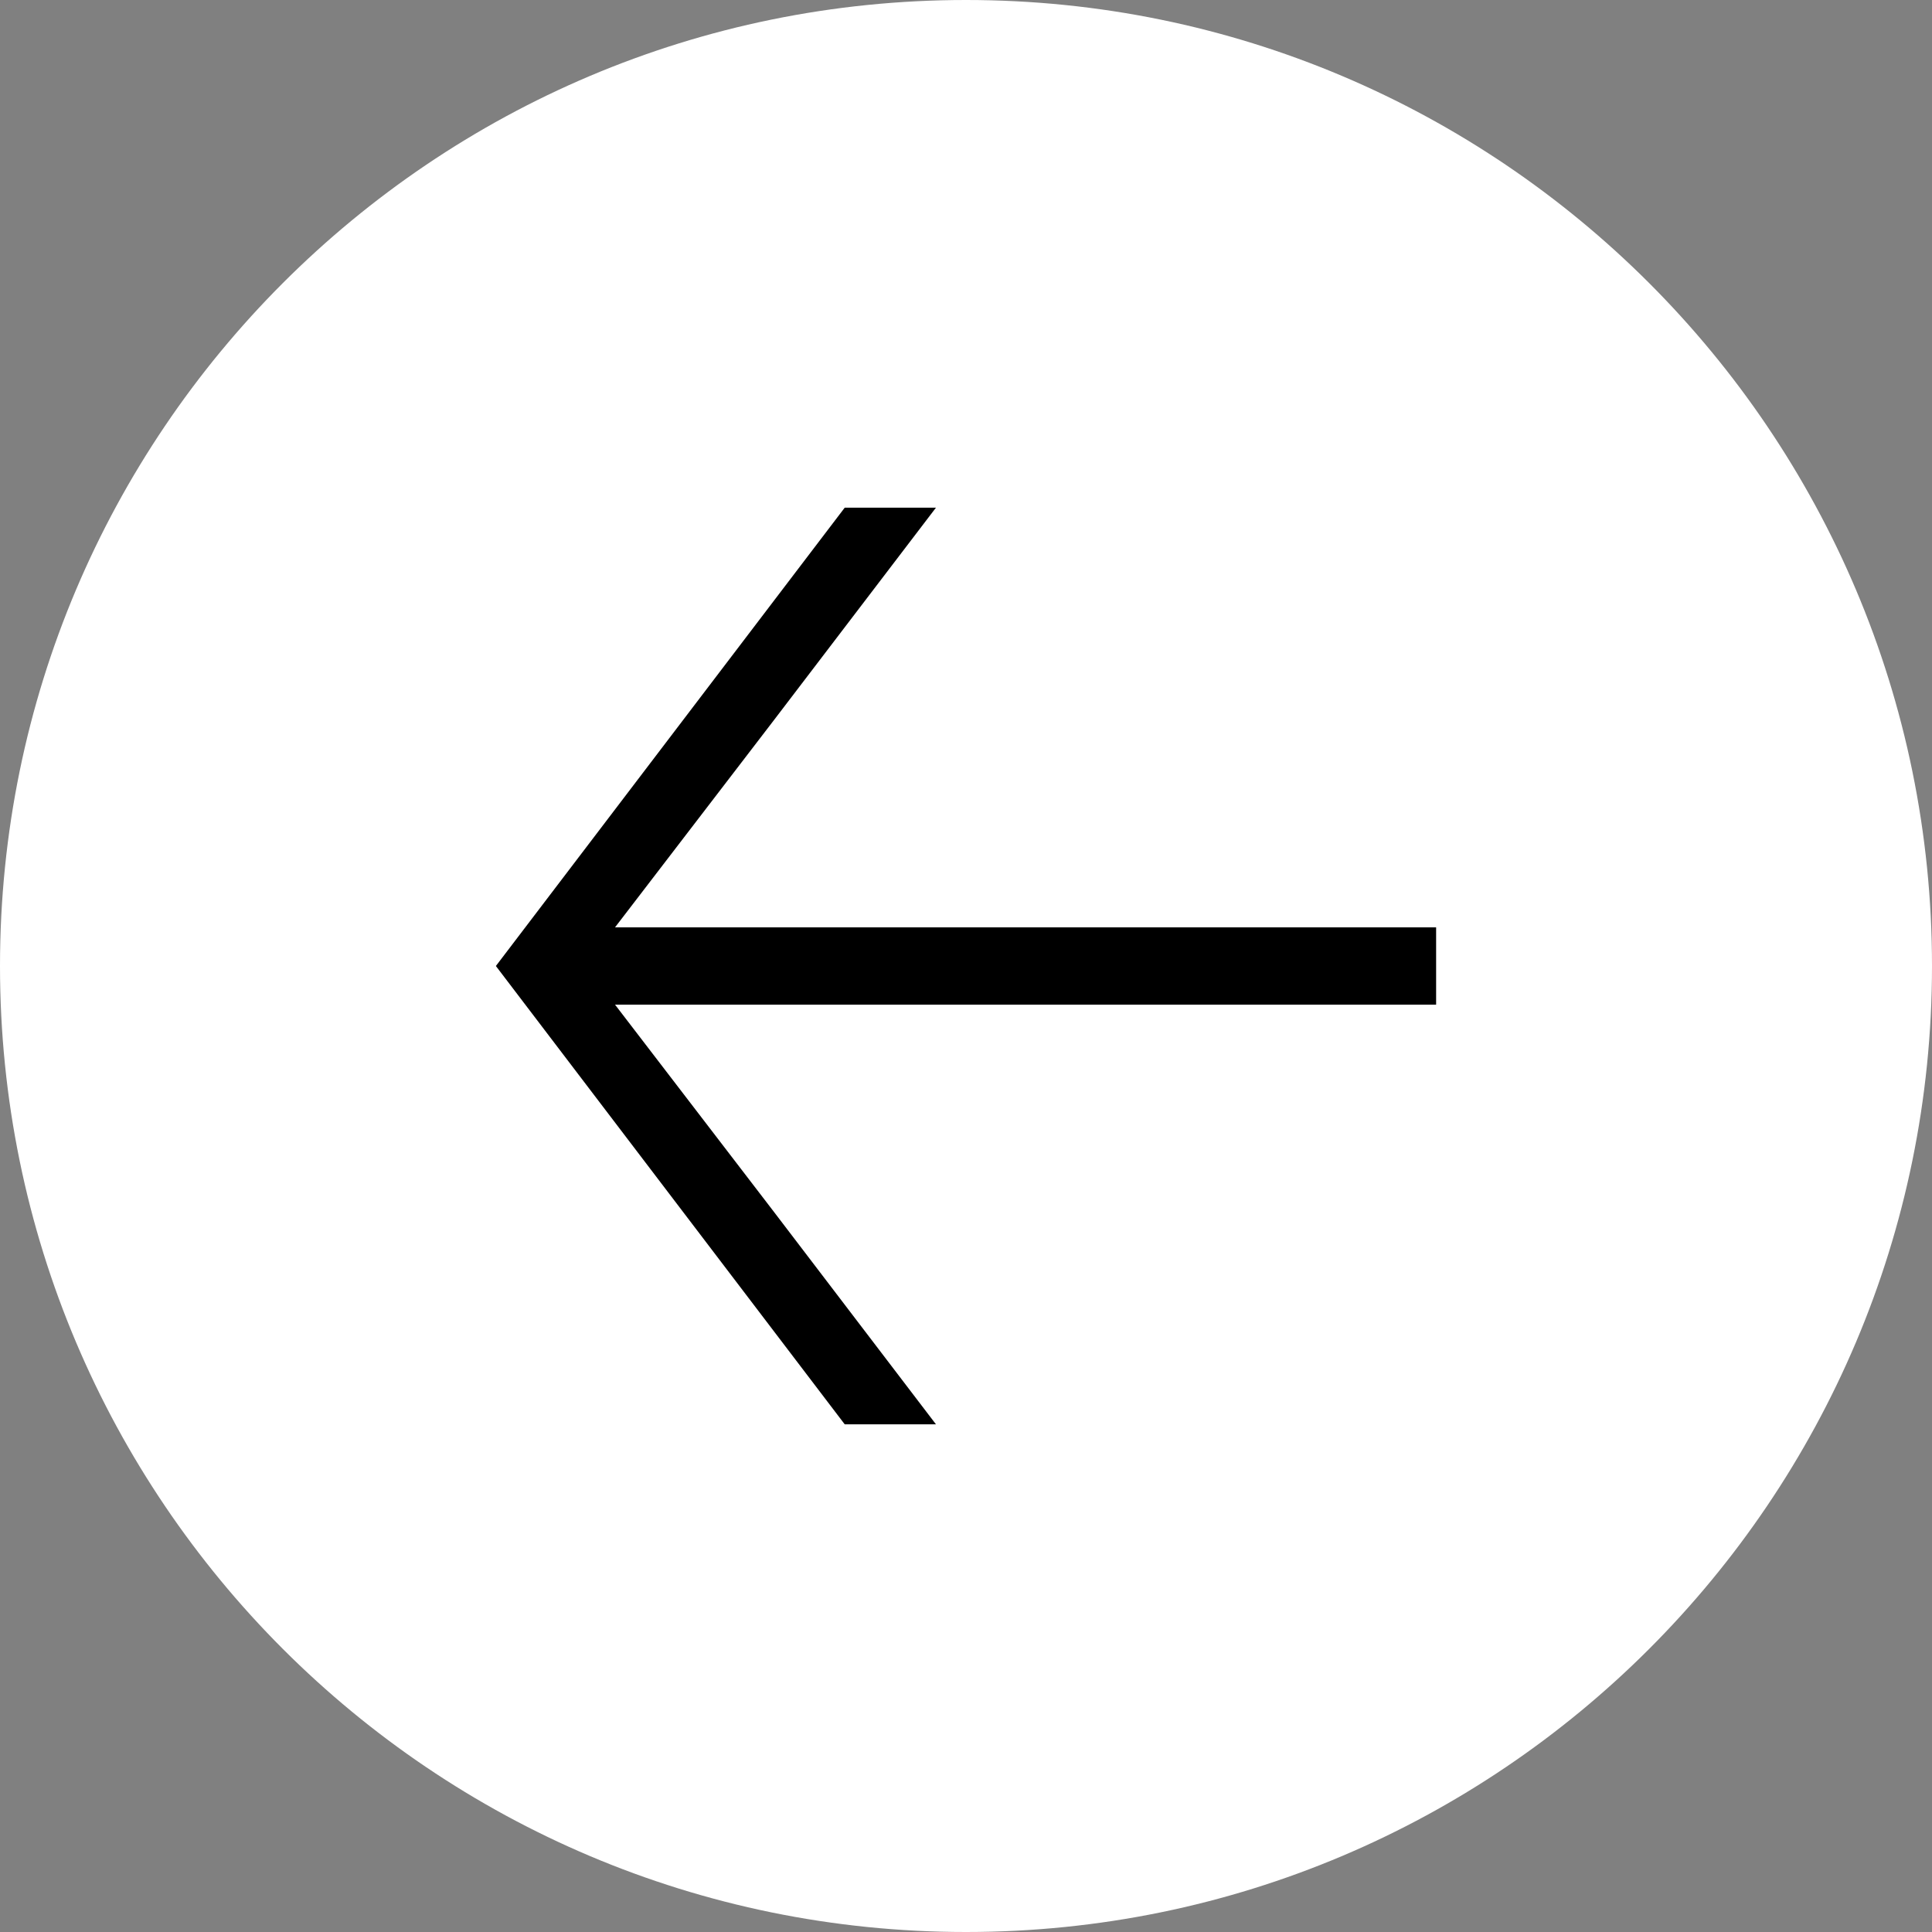
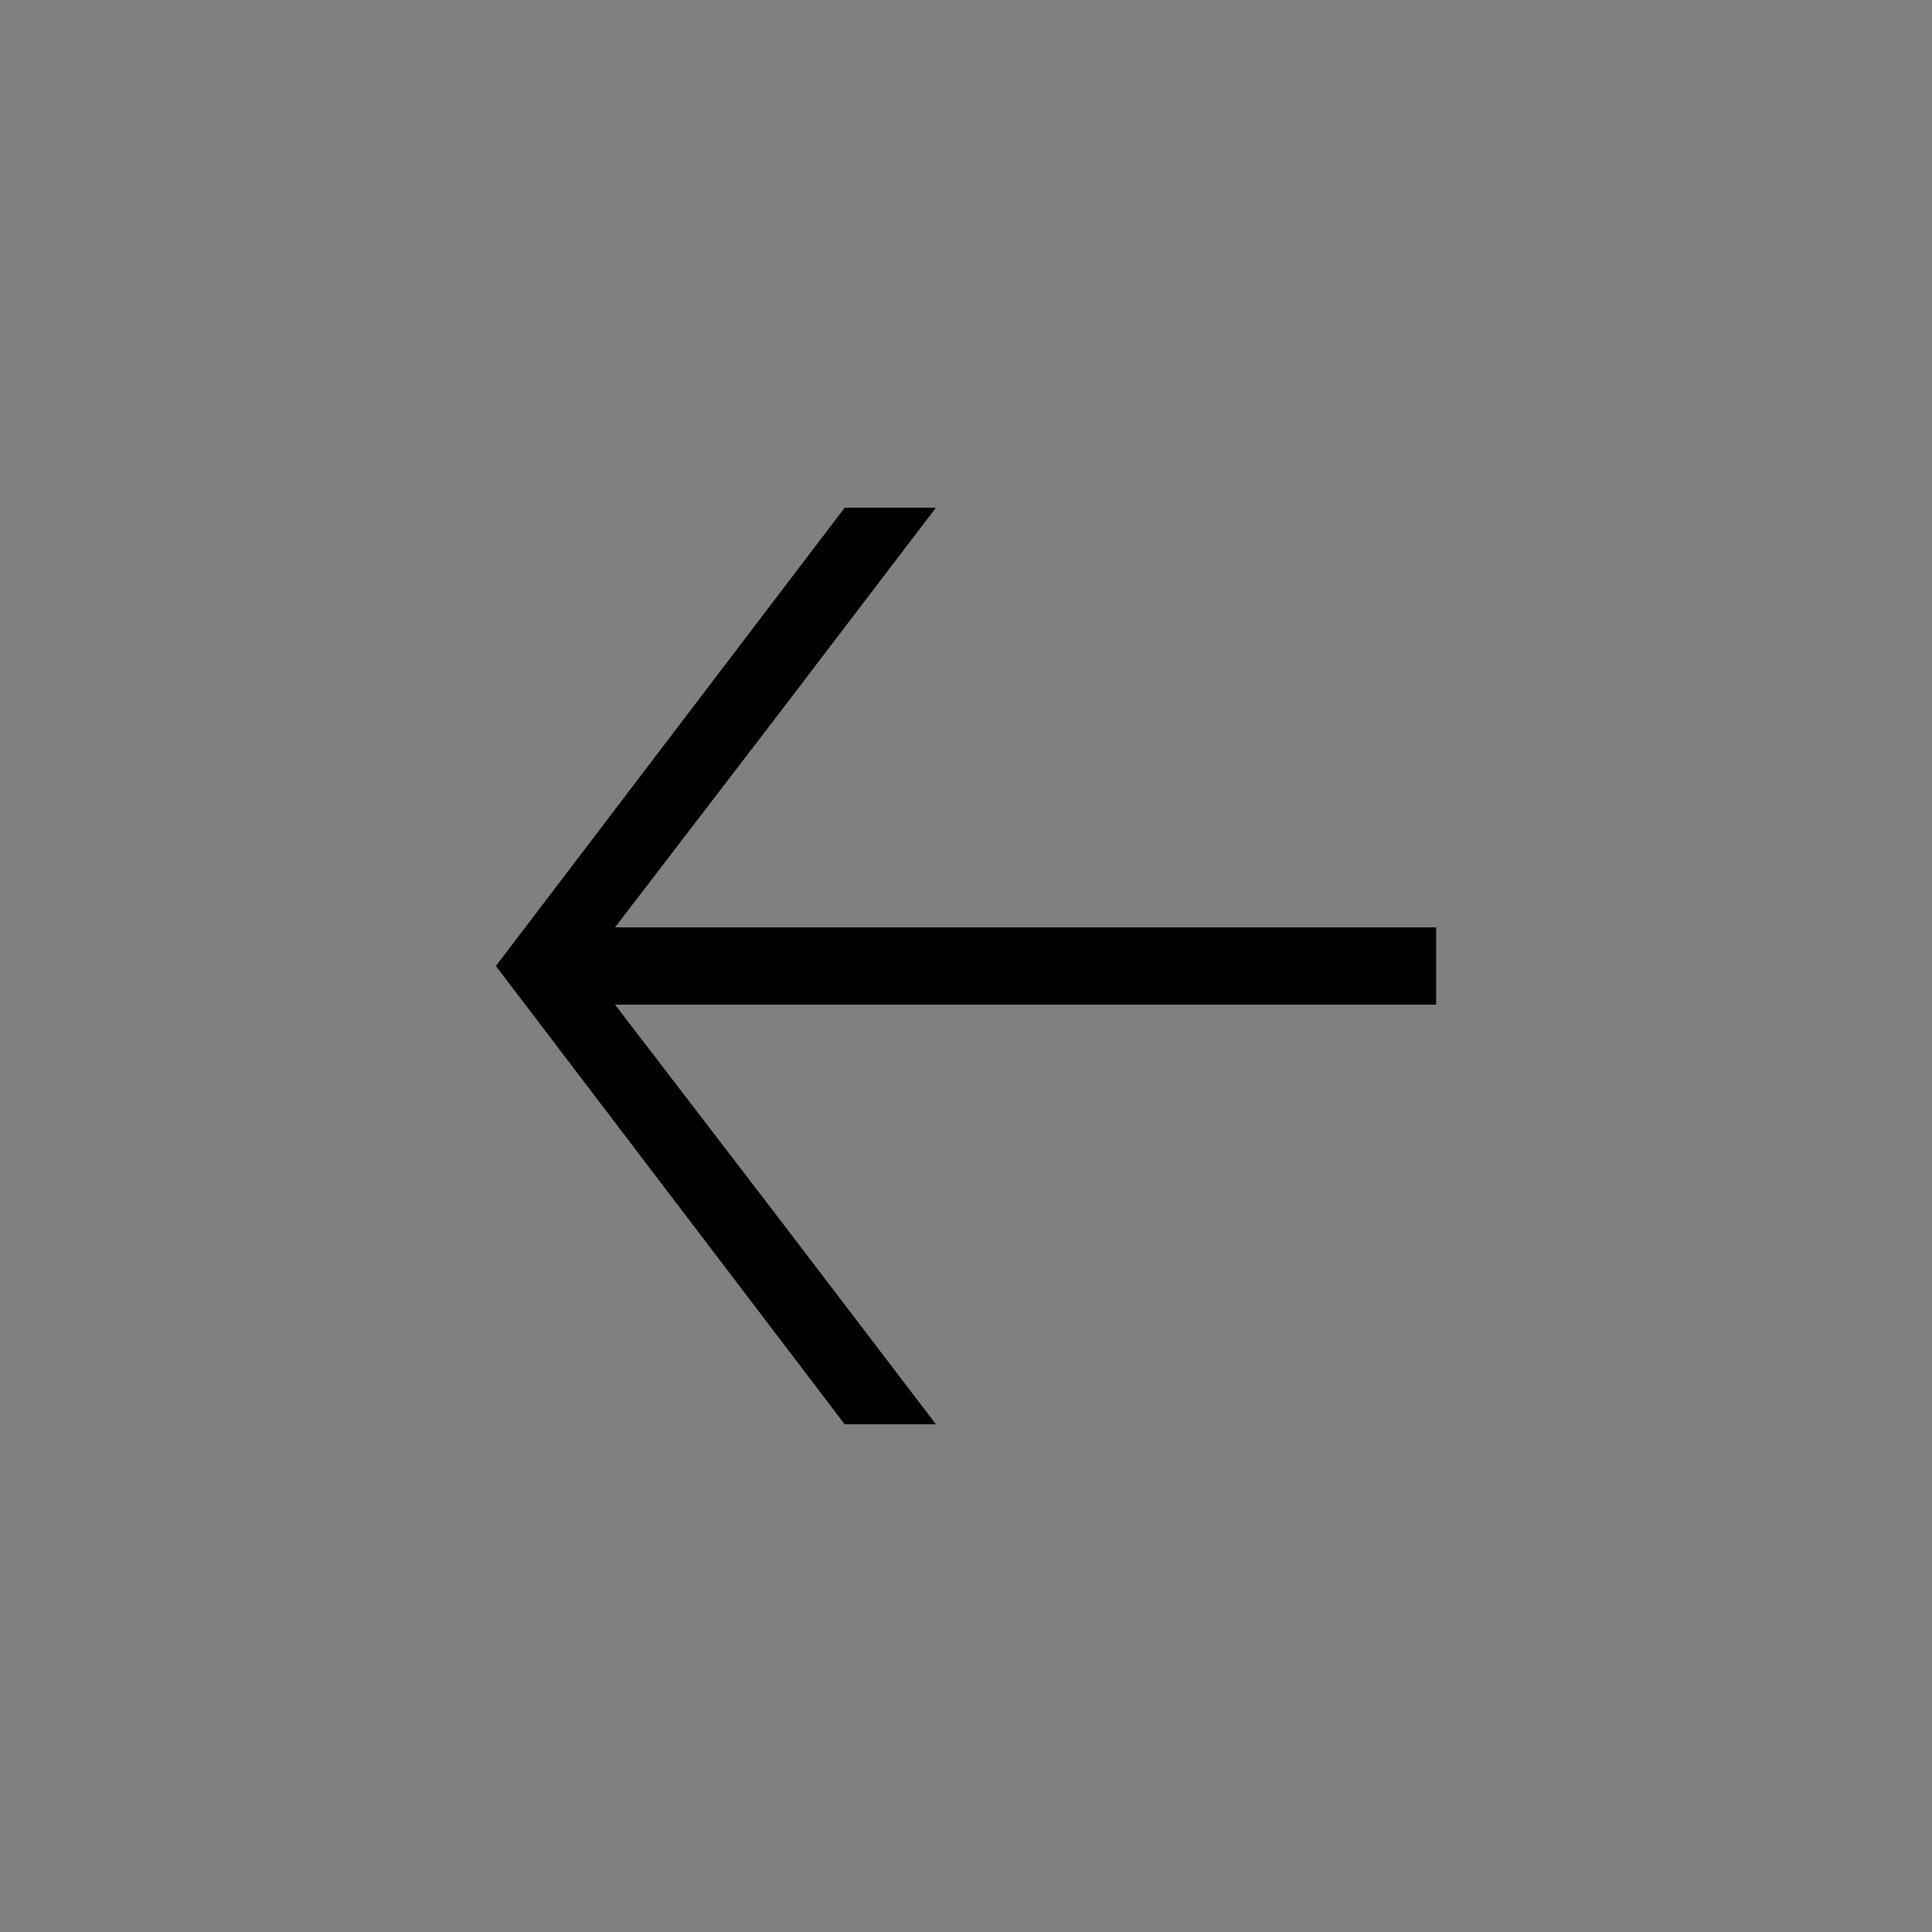
<svg xmlns="http://www.w3.org/2000/svg" viewBox="0 0 18 18">
  <rect x="0" y="0" width="18" height="18" fill="#808080" stroke="none" />
  <defs>
    <style>.cls-1{fill:#fff;}.cls-2{mix-blend-mode:difference;}.cls-3{isolation:isolate;}</style>
  </defs>
  <g class="cls-3">
    <g id="_レイヤー_2">
      <g id="_レイヤー_">
        <g class="cls-2">
-           <path class="cls-1" d="M9,0C4.03,0,0,4.03,0,9s4.03,9,9,9,9-4.03,9-9S13.97,0,9,0" />
          <polygon points="7.87 13.27 8.72 13.27 7.21 11.29 5.73 9.36 13.38 9.36 13.38 8.64 5.73 8.64 7.21 6.71 8.72 4.73 7.87 4.73 4.62 9 7.87 13.27" />
        </g>
      </g>
    </g>
  </g>
</svg>